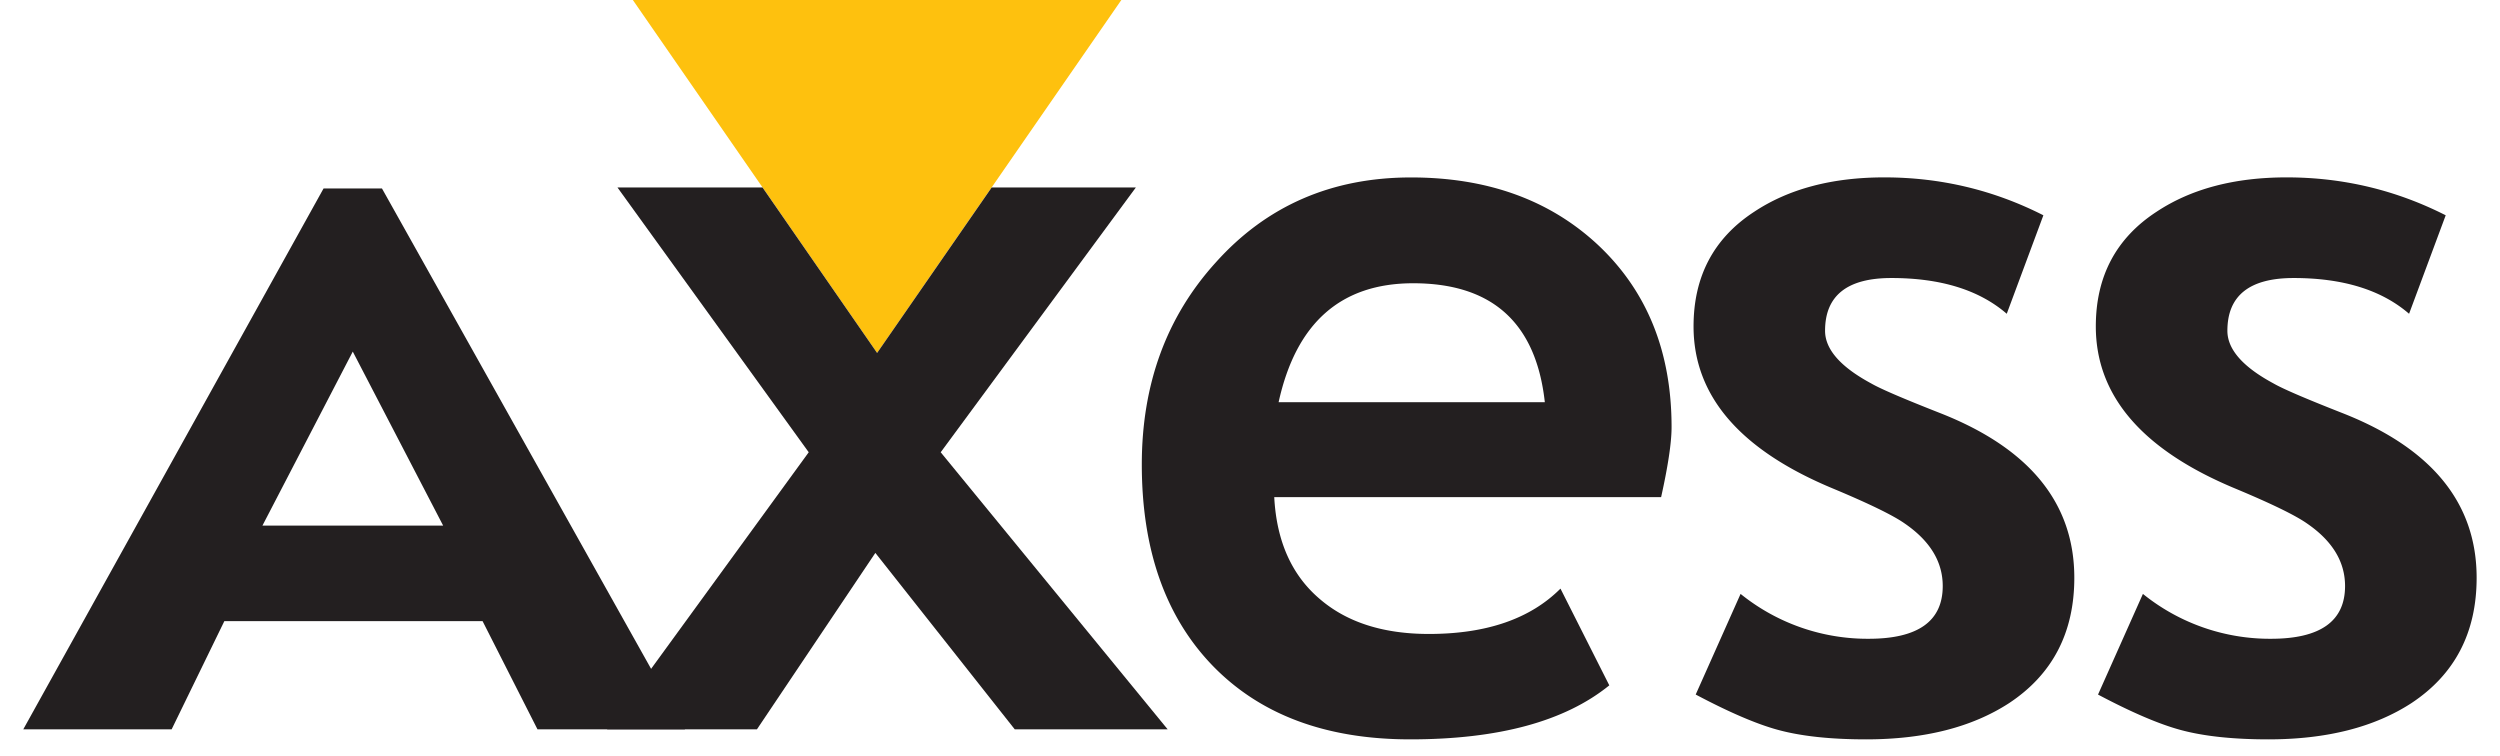
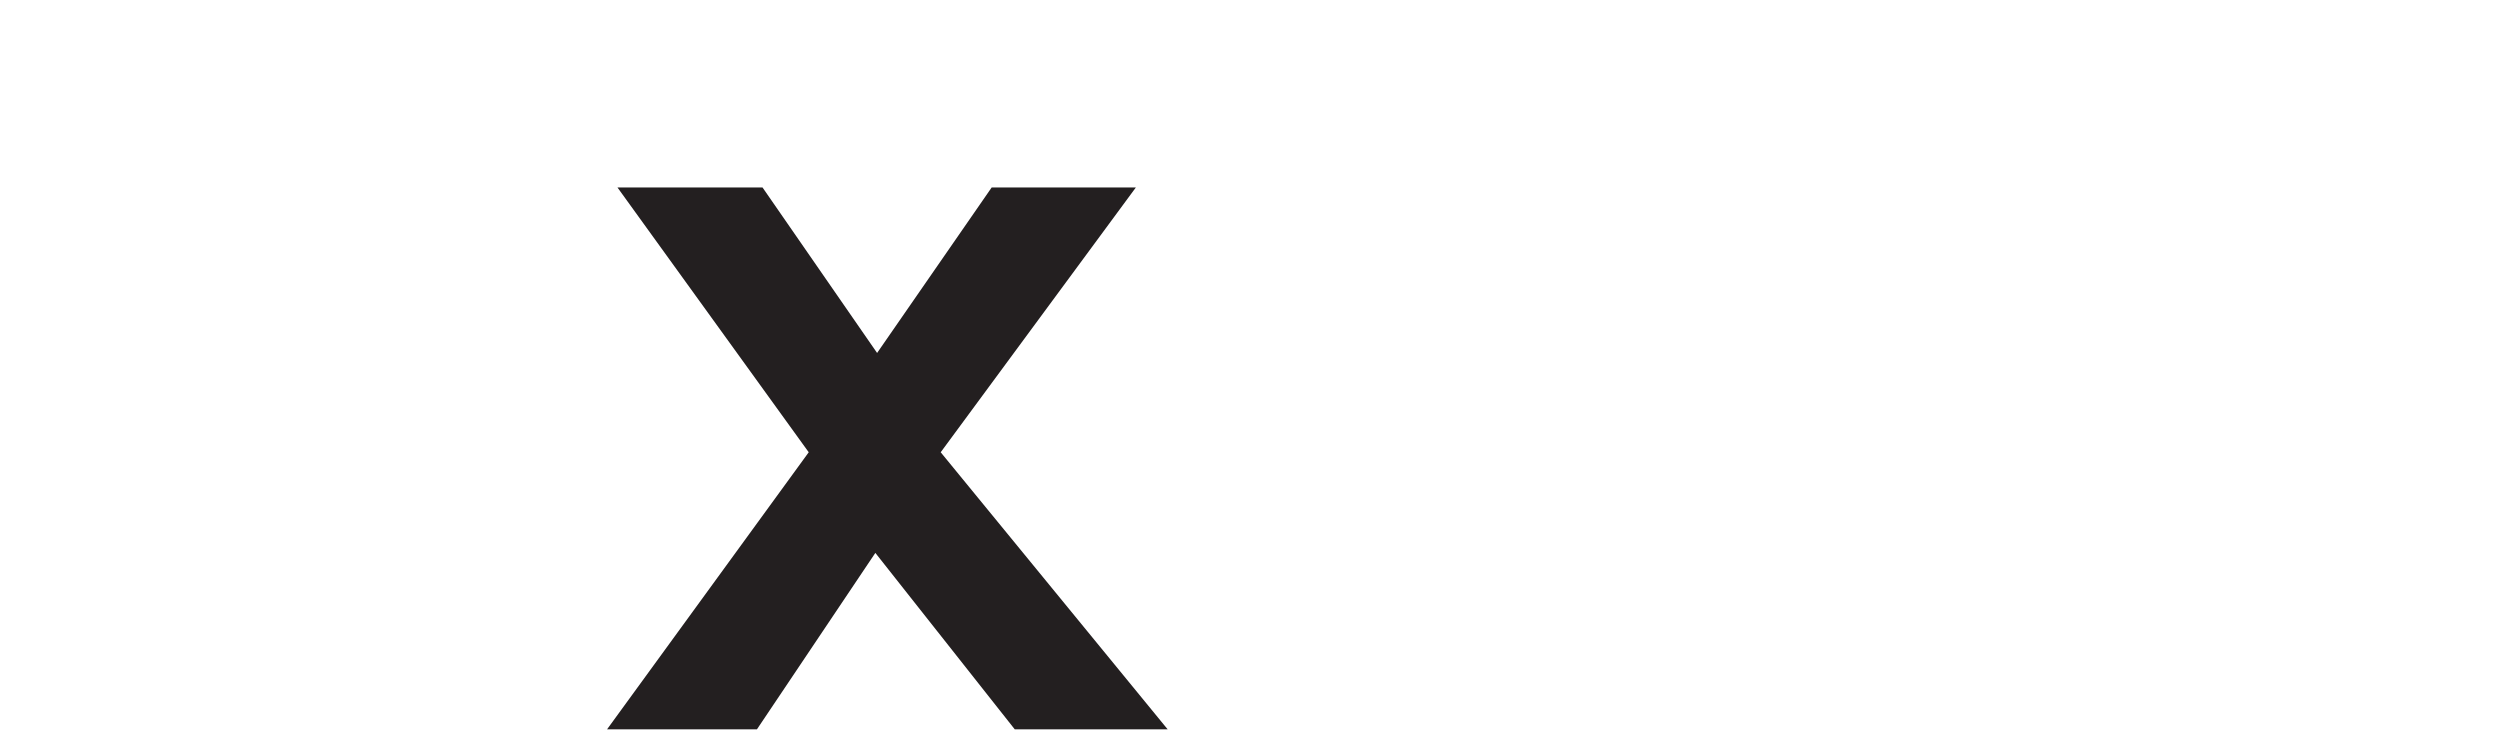
<svg xmlns="http://www.w3.org/2000/svg" width="43" height="13">
  <g fill="none" fill-rule="evenodd">
-     <path fill="#FEC10E" d="M10.885 0l4.201 6.071L19.287 0z" />
-     <path fill="#231F20" d="M5.565 3.242L.4 12.545h2.552l.907-1.862H8.3l.945 1.862h2.537L6.57 3.242H5.565zm.503 2.806L7.622 9.04H4.514l1.554-2.993z" />
    <path fill="#231F20" d="M17.454 12.545L15.056 9.51l-2.037 3.035h-2.578l3.469-4.766-3.29-4.555h2.495l1.971 2.847 1.971-2.847h2.48L16.18 7.779l3.904 4.766z" />
-     <path d="M28.571 8.551h-6.654c.04.764.305 1.351.794 1.761.465.395 1.087.592 1.866.592.99 0 1.744-.26 2.263-.78l.84 1.664c-.765.62-1.906.929-3.425.929-1.454 0-2.59-.427-3.41-1.28-.804-.84-1.206-1.99-1.206-3.448 0-1.383.425-2.542 1.274-3.477.874-.974 1.993-1.46 3.357-1.46 1.309 0 2.378.384 3.207 1.153.85.794 1.274 1.84 1.274 3.14 0 .265-.06.667-.18 1.206m-6.58-1.633h4.58c-.15-1.364-.905-2.046-2.264-2.046-1.244 0-2.015.682-2.315 2.046m7.174 5.028l.772-1.731a3.476 3.476 0 002.203.772c.85 0 1.274-.303 1.274-.907 0-.42-.22-.78-.66-1.08-.2-.139-.604-.336-1.213-.591-1.609-.665-2.413-1.596-2.413-2.795 0-.86.347-1.516 1.041-1.97.595-.395 1.342-.593 2.24-.593.97 0 1.882.218 2.736.652l-.63 1.694c-.474-.41-1.136-.615-1.985-.615-.76 0-1.14.303-1.14.907 0 .32.266.622.795.907.165.095.56.264 1.184.509 1.539.605 2.308 1.549 2.308 2.833 0 .943-.375 1.663-1.124 2.157-.64.415-1.458.622-2.458.622-.614 0-1.121-.055-1.521-.165-.365-.1-.834-.301-1.409-.606m6.92 0l.772-1.731a3.476 3.476 0 002.203.772c.85 0 1.274-.303 1.274-.907 0-.42-.22-.78-.66-1.08-.2-.139-.604-.336-1.214-.591-1.608-.665-2.413-1.596-2.413-2.795 0-.86.348-1.516 1.042-1.97.595-.395 1.341-.593 2.24-.593.97 0 1.881.218 2.736.652l-.63 1.694c-.474-.41-1.136-.615-1.986-.615-.759 0-1.139.303-1.139.907 0 .32.265.622.795.907.165.095.56.264 1.184.509 1.539.605 2.308 1.549 2.308 2.833 0 .943-.375 1.663-1.124 2.157-.64.415-1.459.622-2.458.622-.615 0-1.122-.055-1.521-.165-.365-.1-.835-.301-1.41-.606" fill="#231F20" />
  </g>
</svg>